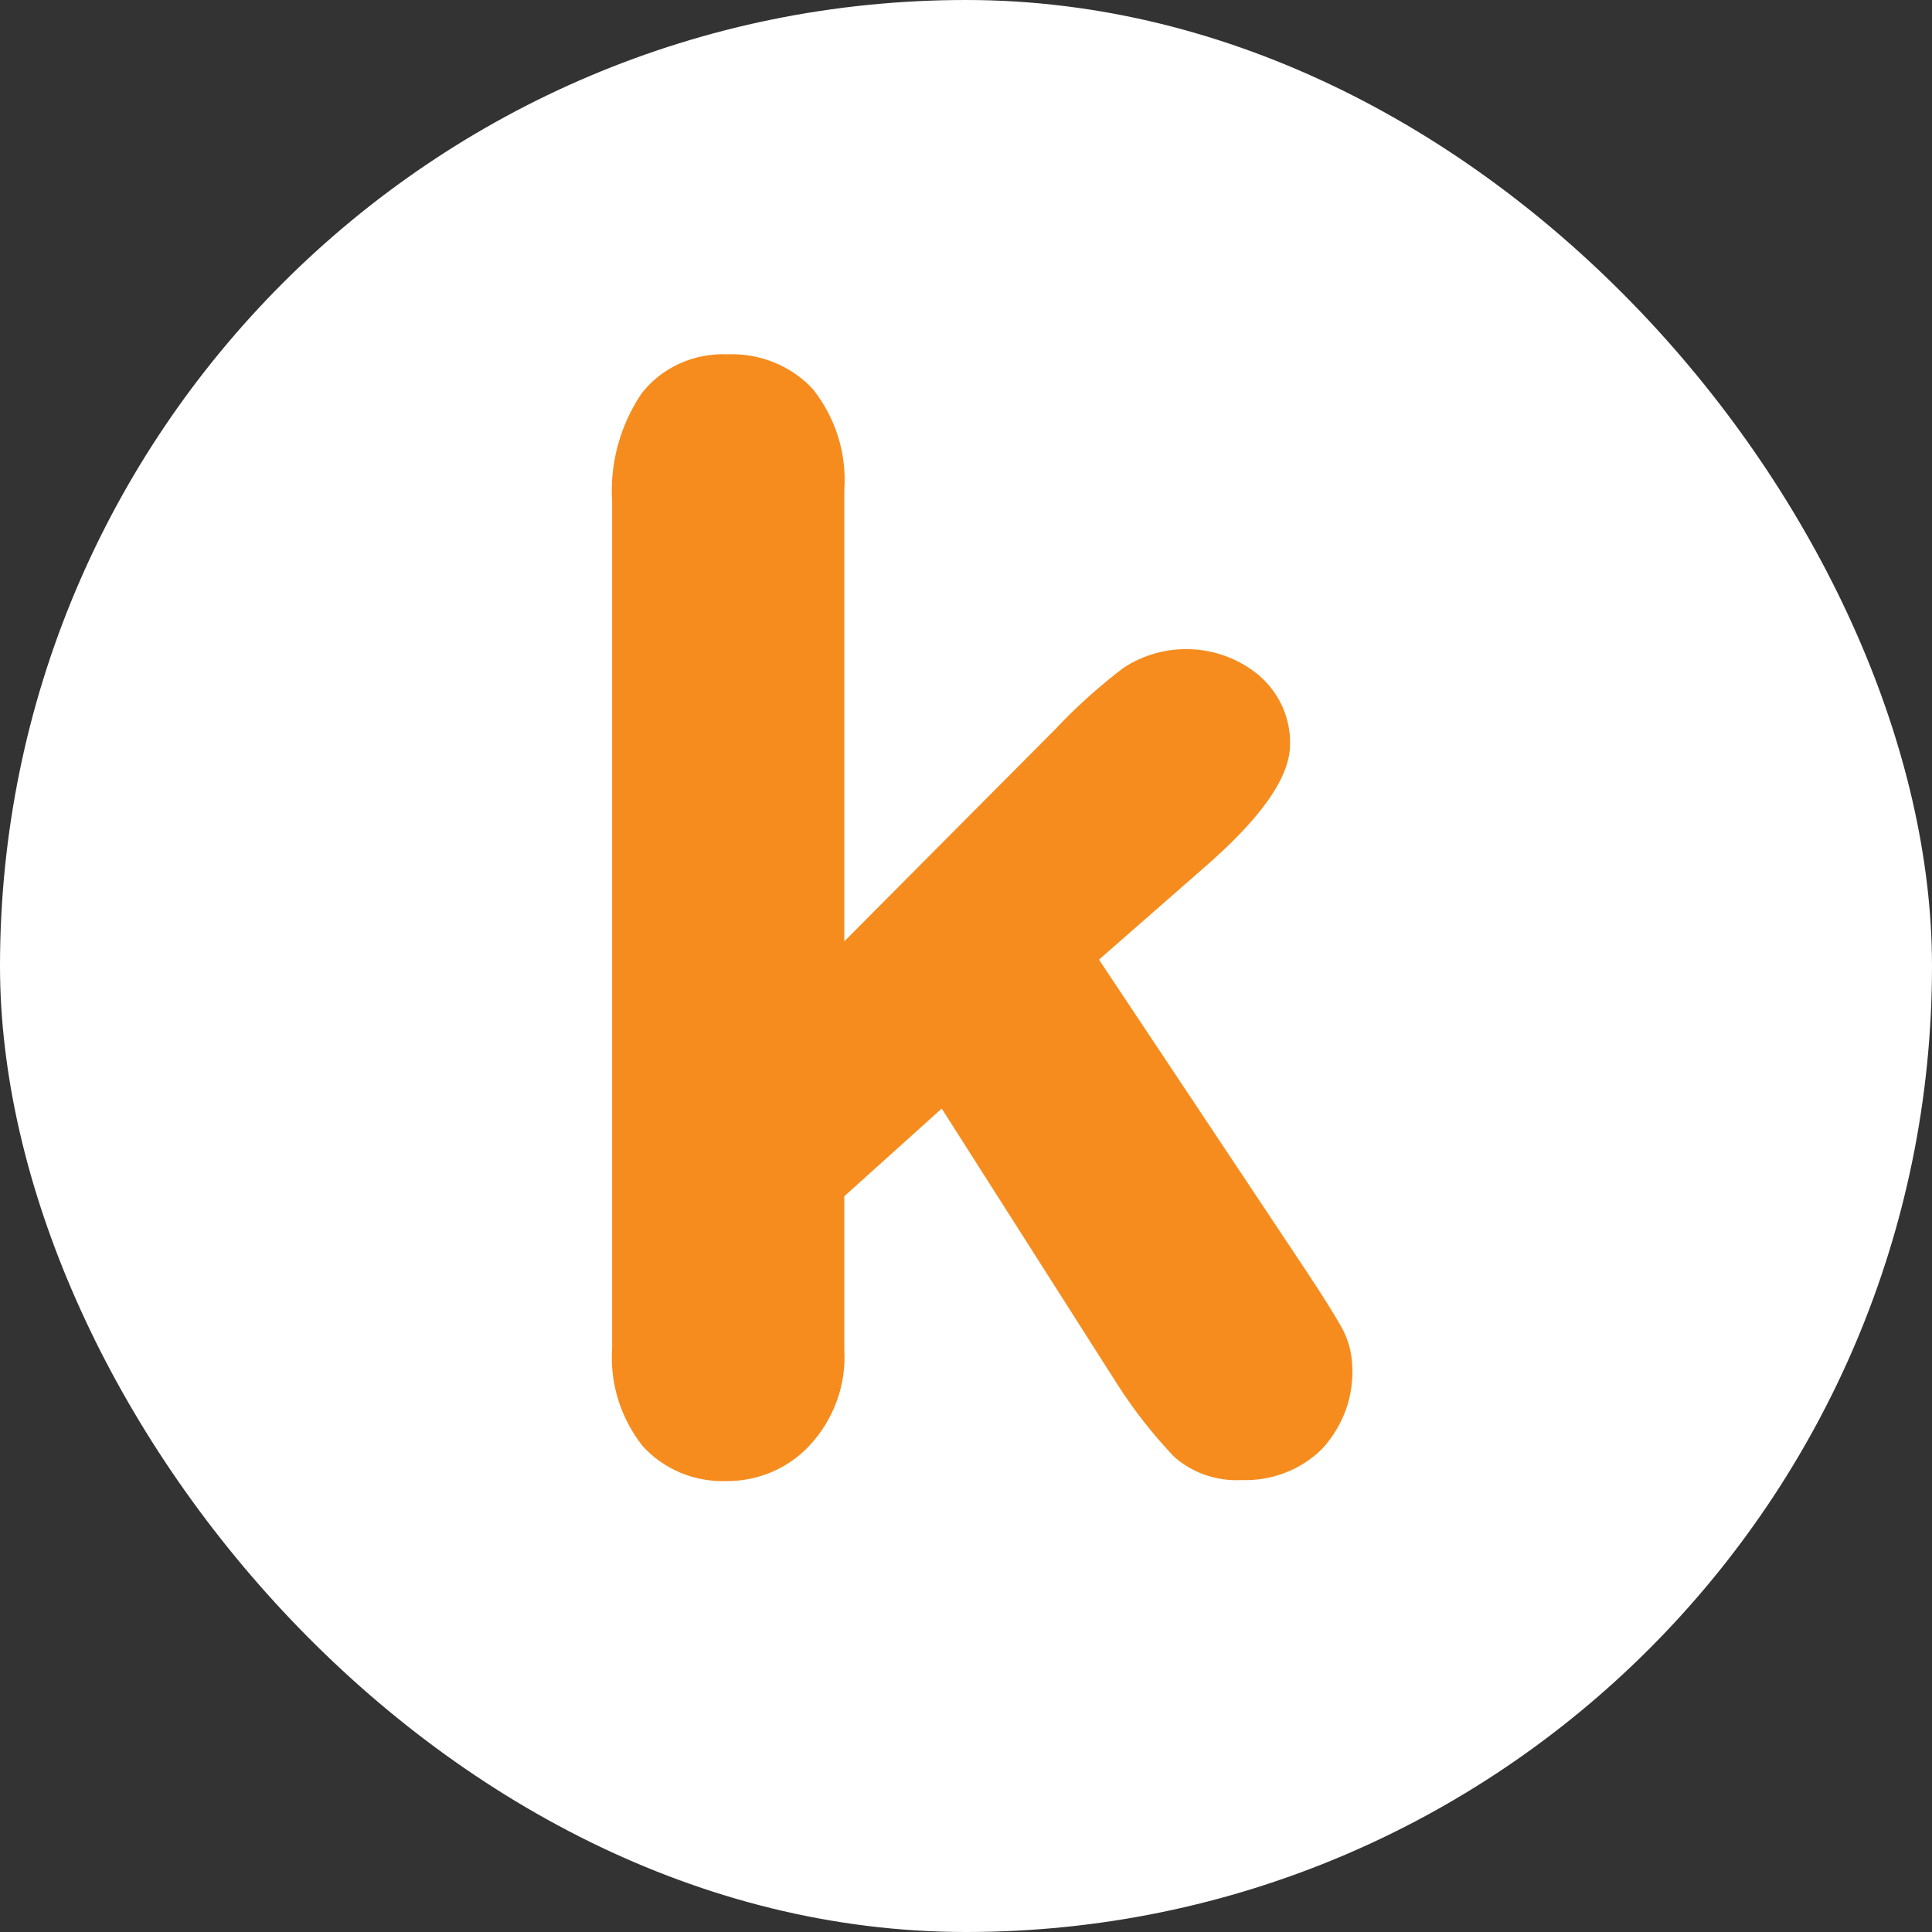
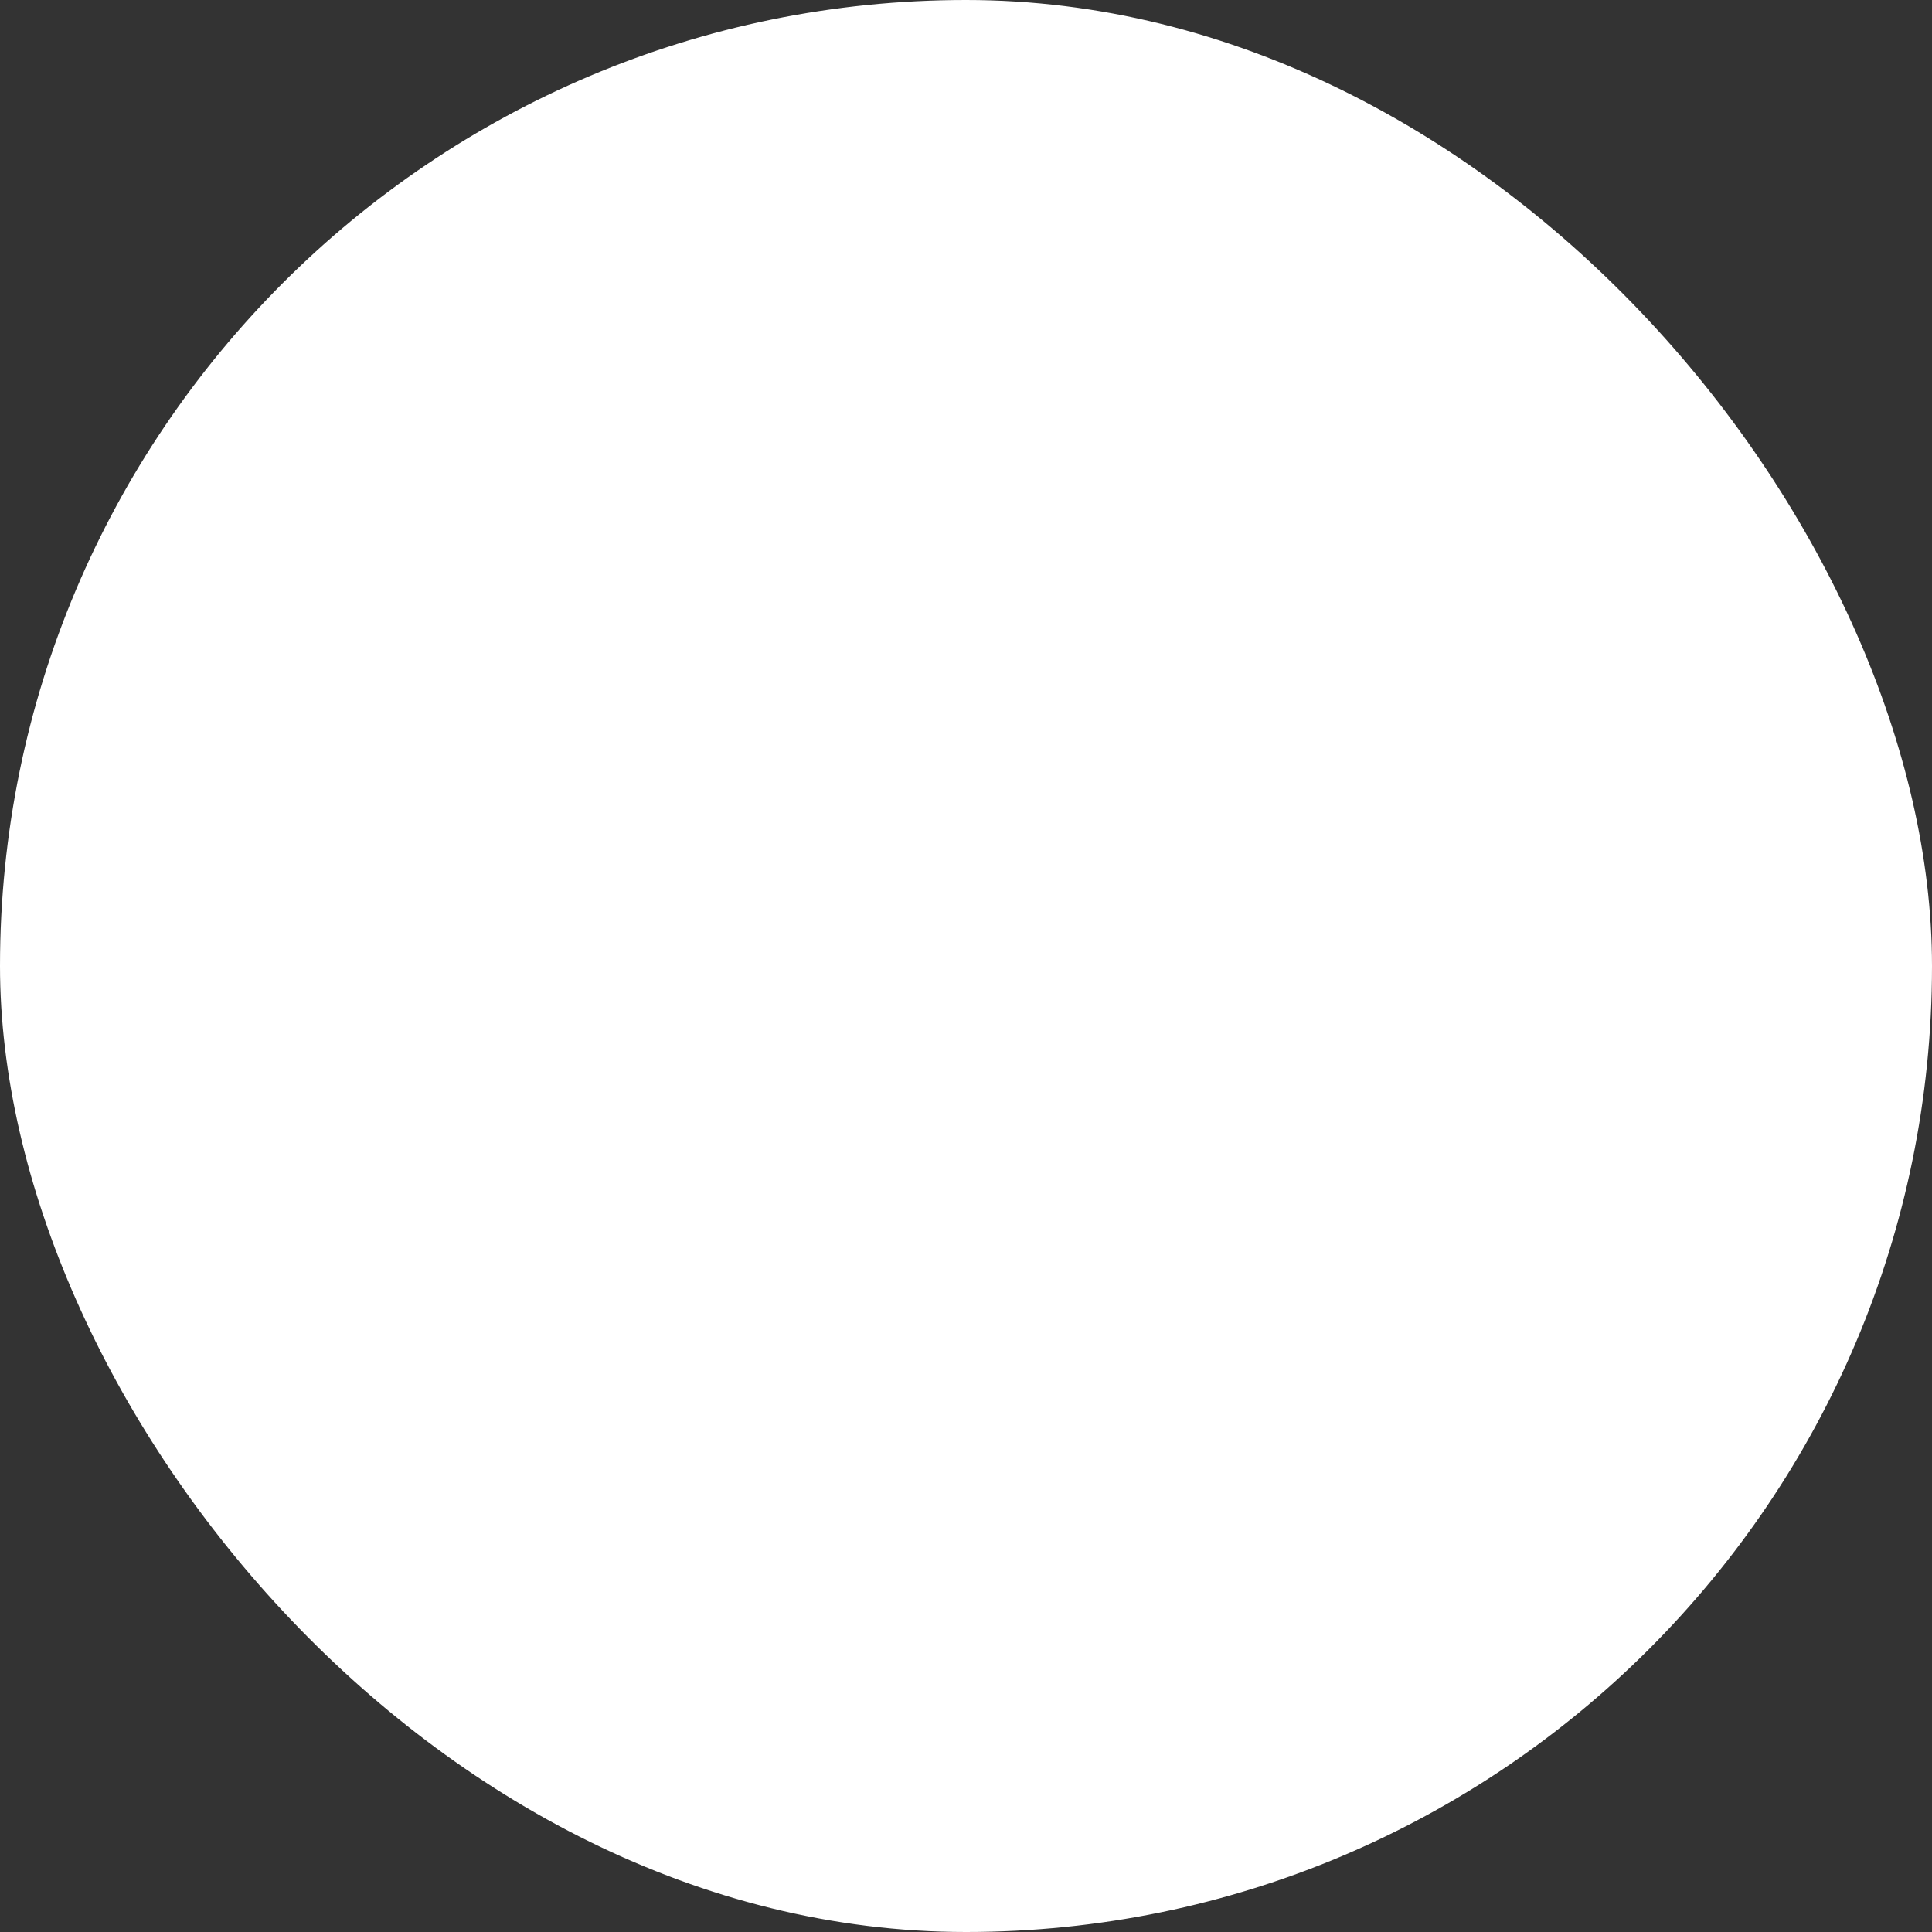
<svg xmlns="http://www.w3.org/2000/svg" width="60" height="60" viewBox="0 0 60 60" fill="none">
  <rect x="0" y="0" width="60" height="60" fill="#333333" stroke="none" />
  <rect width="60" height="60" rx="30" fill="white" />
-   <path d="M40.57 39.477C41.072 40.234 41.419 40.789 41.642 41.182C41.862 41.564 41.984 41.992 41.995 42.429C42.046 43.371 41.708 44.294 41.055 45C40.733 45.32 40.344 45.571 39.914 45.737C39.484 45.904 39.022 45.981 38.559 45.965C38.177 45.985 37.796 45.931 37.436 45.808C37.077 45.684 36.747 45.493 36.467 45.245C35.8 44.544 35.205 43.783 34.689 42.974L29.246 34.427L26.22 37.151V41.906C26.254 42.451 26.175 42.996 25.987 43.512C25.8 44.027 25.507 44.501 25.126 44.908C24.807 45.249 24.416 45.522 23.979 45.71C23.542 45.898 23.069 45.995 22.59 45.997C22.094 46.017 21.599 45.929 21.143 45.741C20.687 45.552 20.282 45.267 19.957 44.908C19.271 44.035 18.936 42.957 19.011 41.868V15.579C18.935 14.399 19.252 13.226 19.917 12.229C20.223 11.83 20.627 11.51 21.093 11.296C21.559 11.082 22.073 10.981 22.59 11.003C23.09 10.983 23.589 11.071 24.05 11.259C24.51 11.448 24.921 11.732 25.251 12.092C25.957 12.987 26.301 14.096 26.22 15.214V29.235L32.78 22.639C33.426 21.952 34.132 21.318 34.888 20.743C35.524 20.321 36.291 20.117 37.063 20.166C37.835 20.215 38.567 20.512 39.14 21.01C39.44 21.279 39.678 21.607 39.837 21.97C39.996 22.333 40.073 22.724 40.063 23.118C40.063 24.142 39.168 25.417 37.316 27.013L34.13 29.802L40.57 39.477Z" fill="#F68C1E" />
</svg>